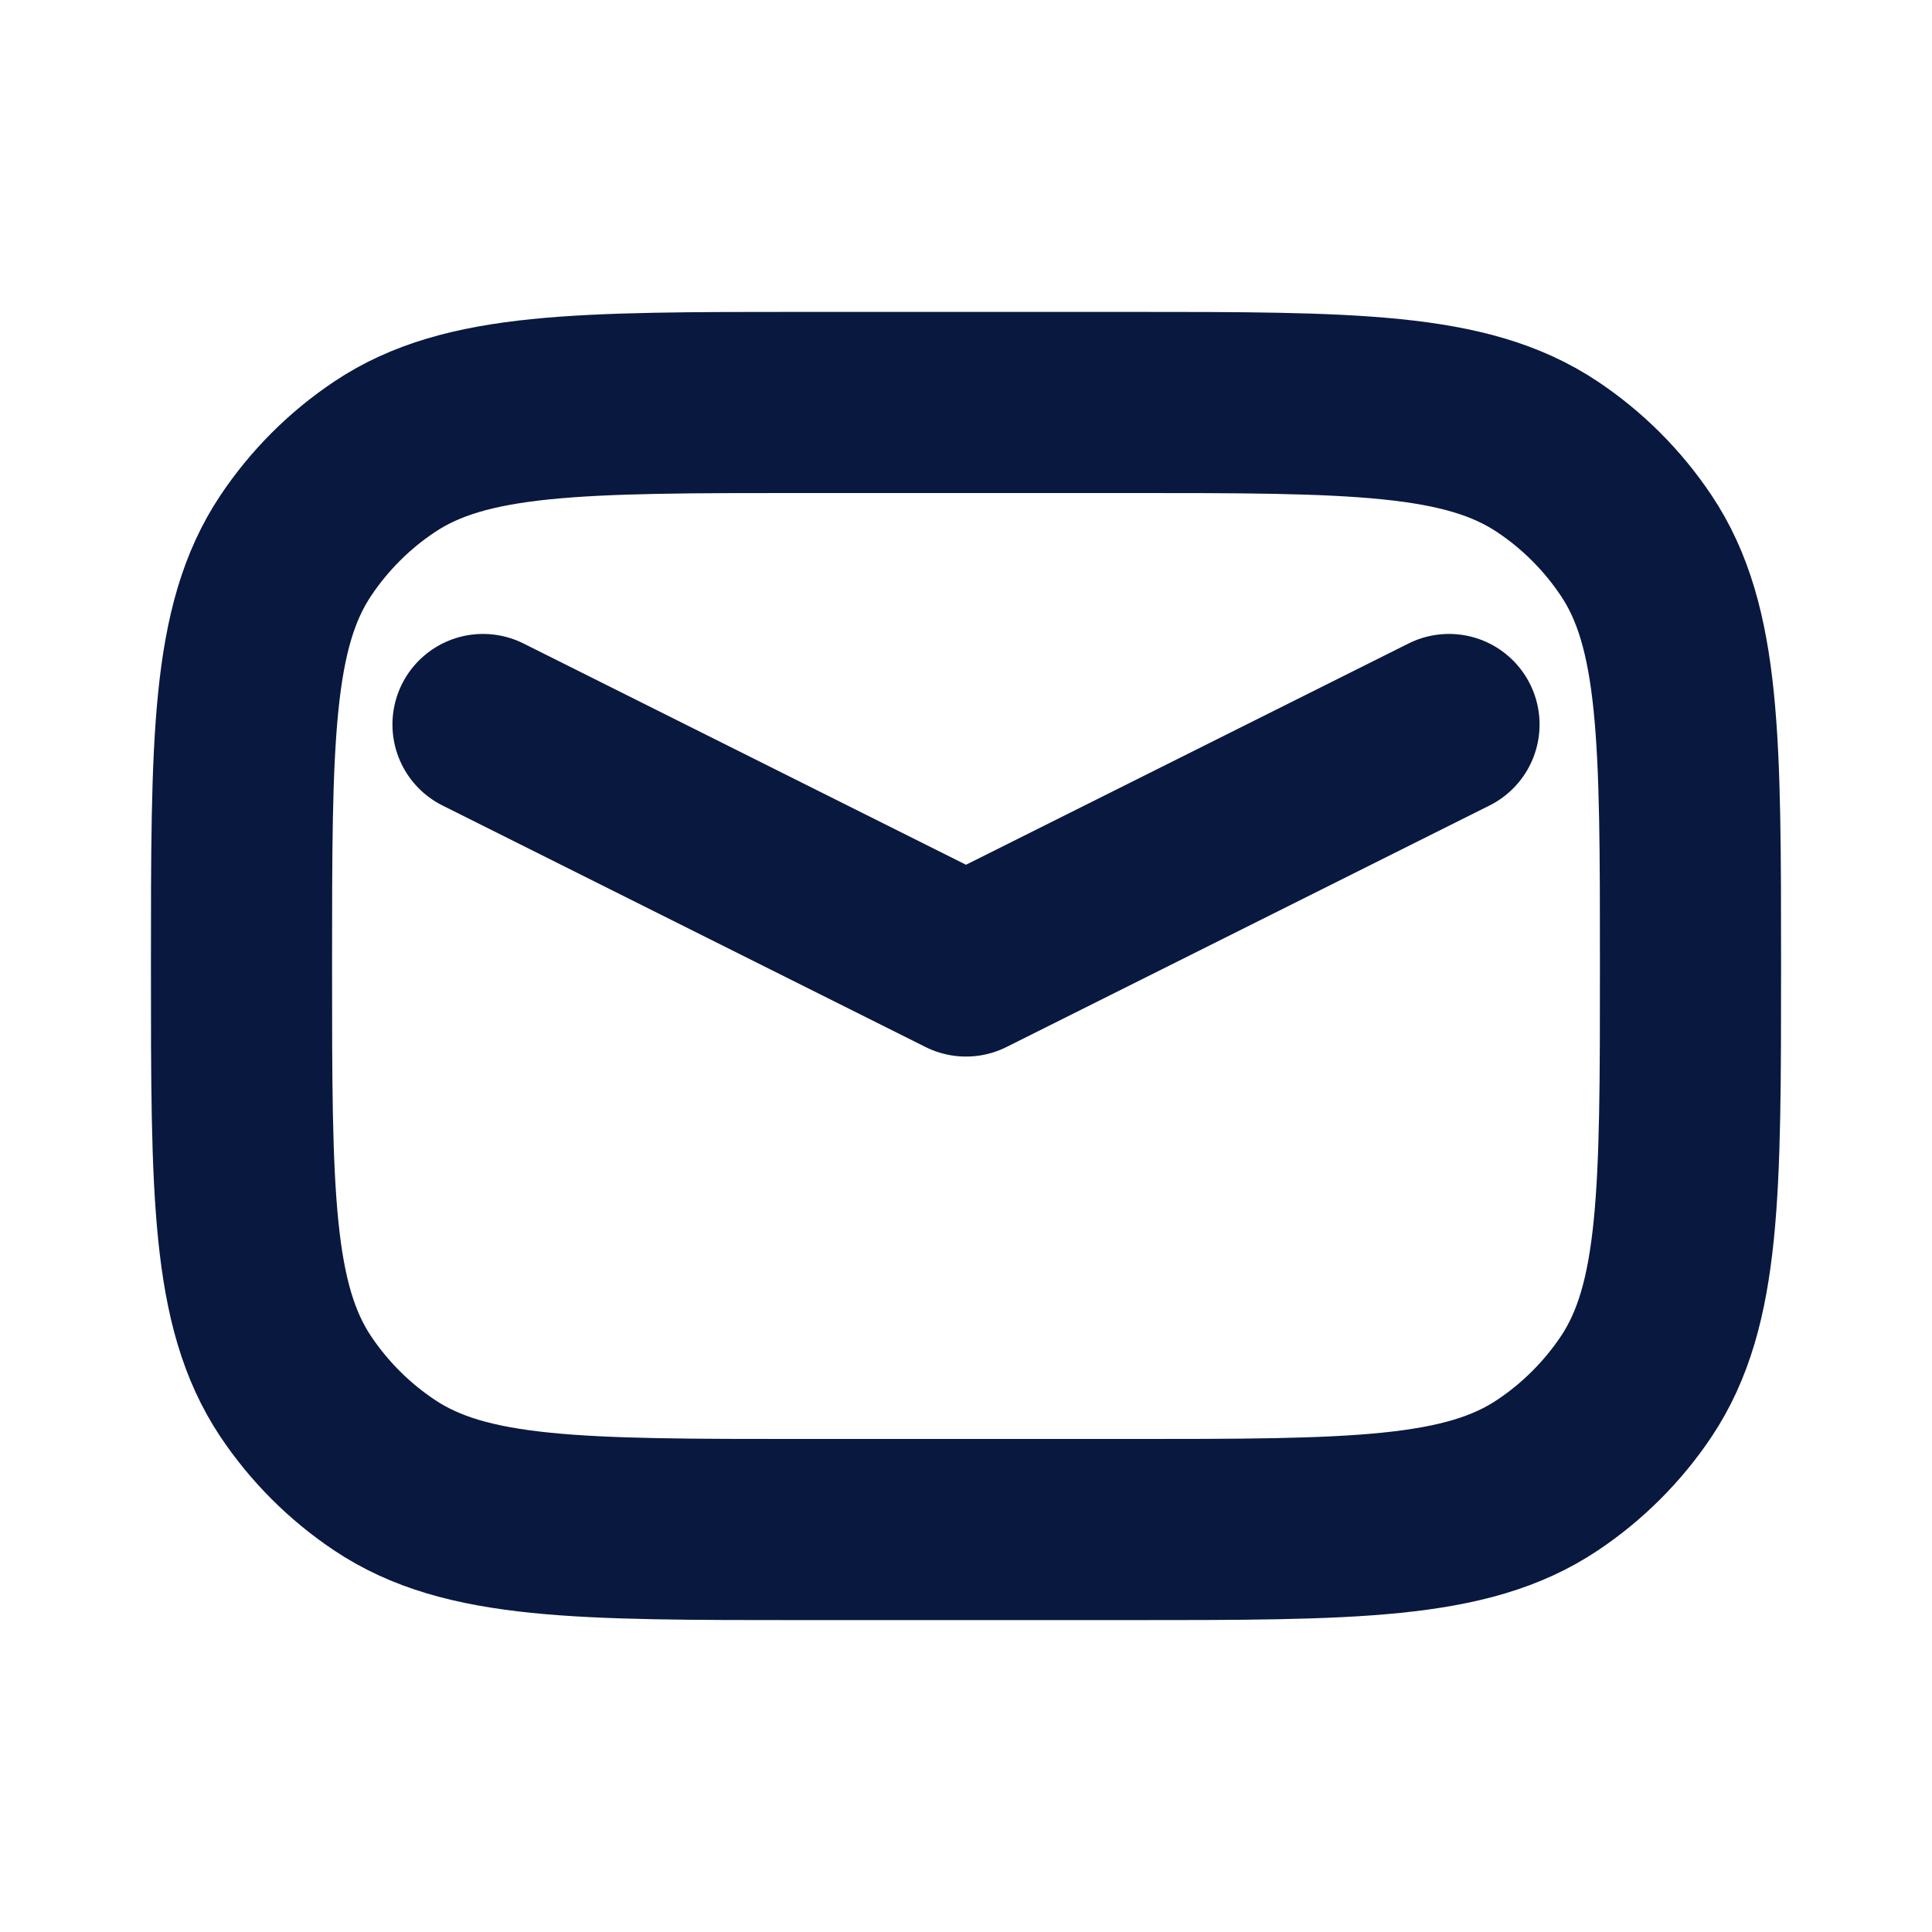
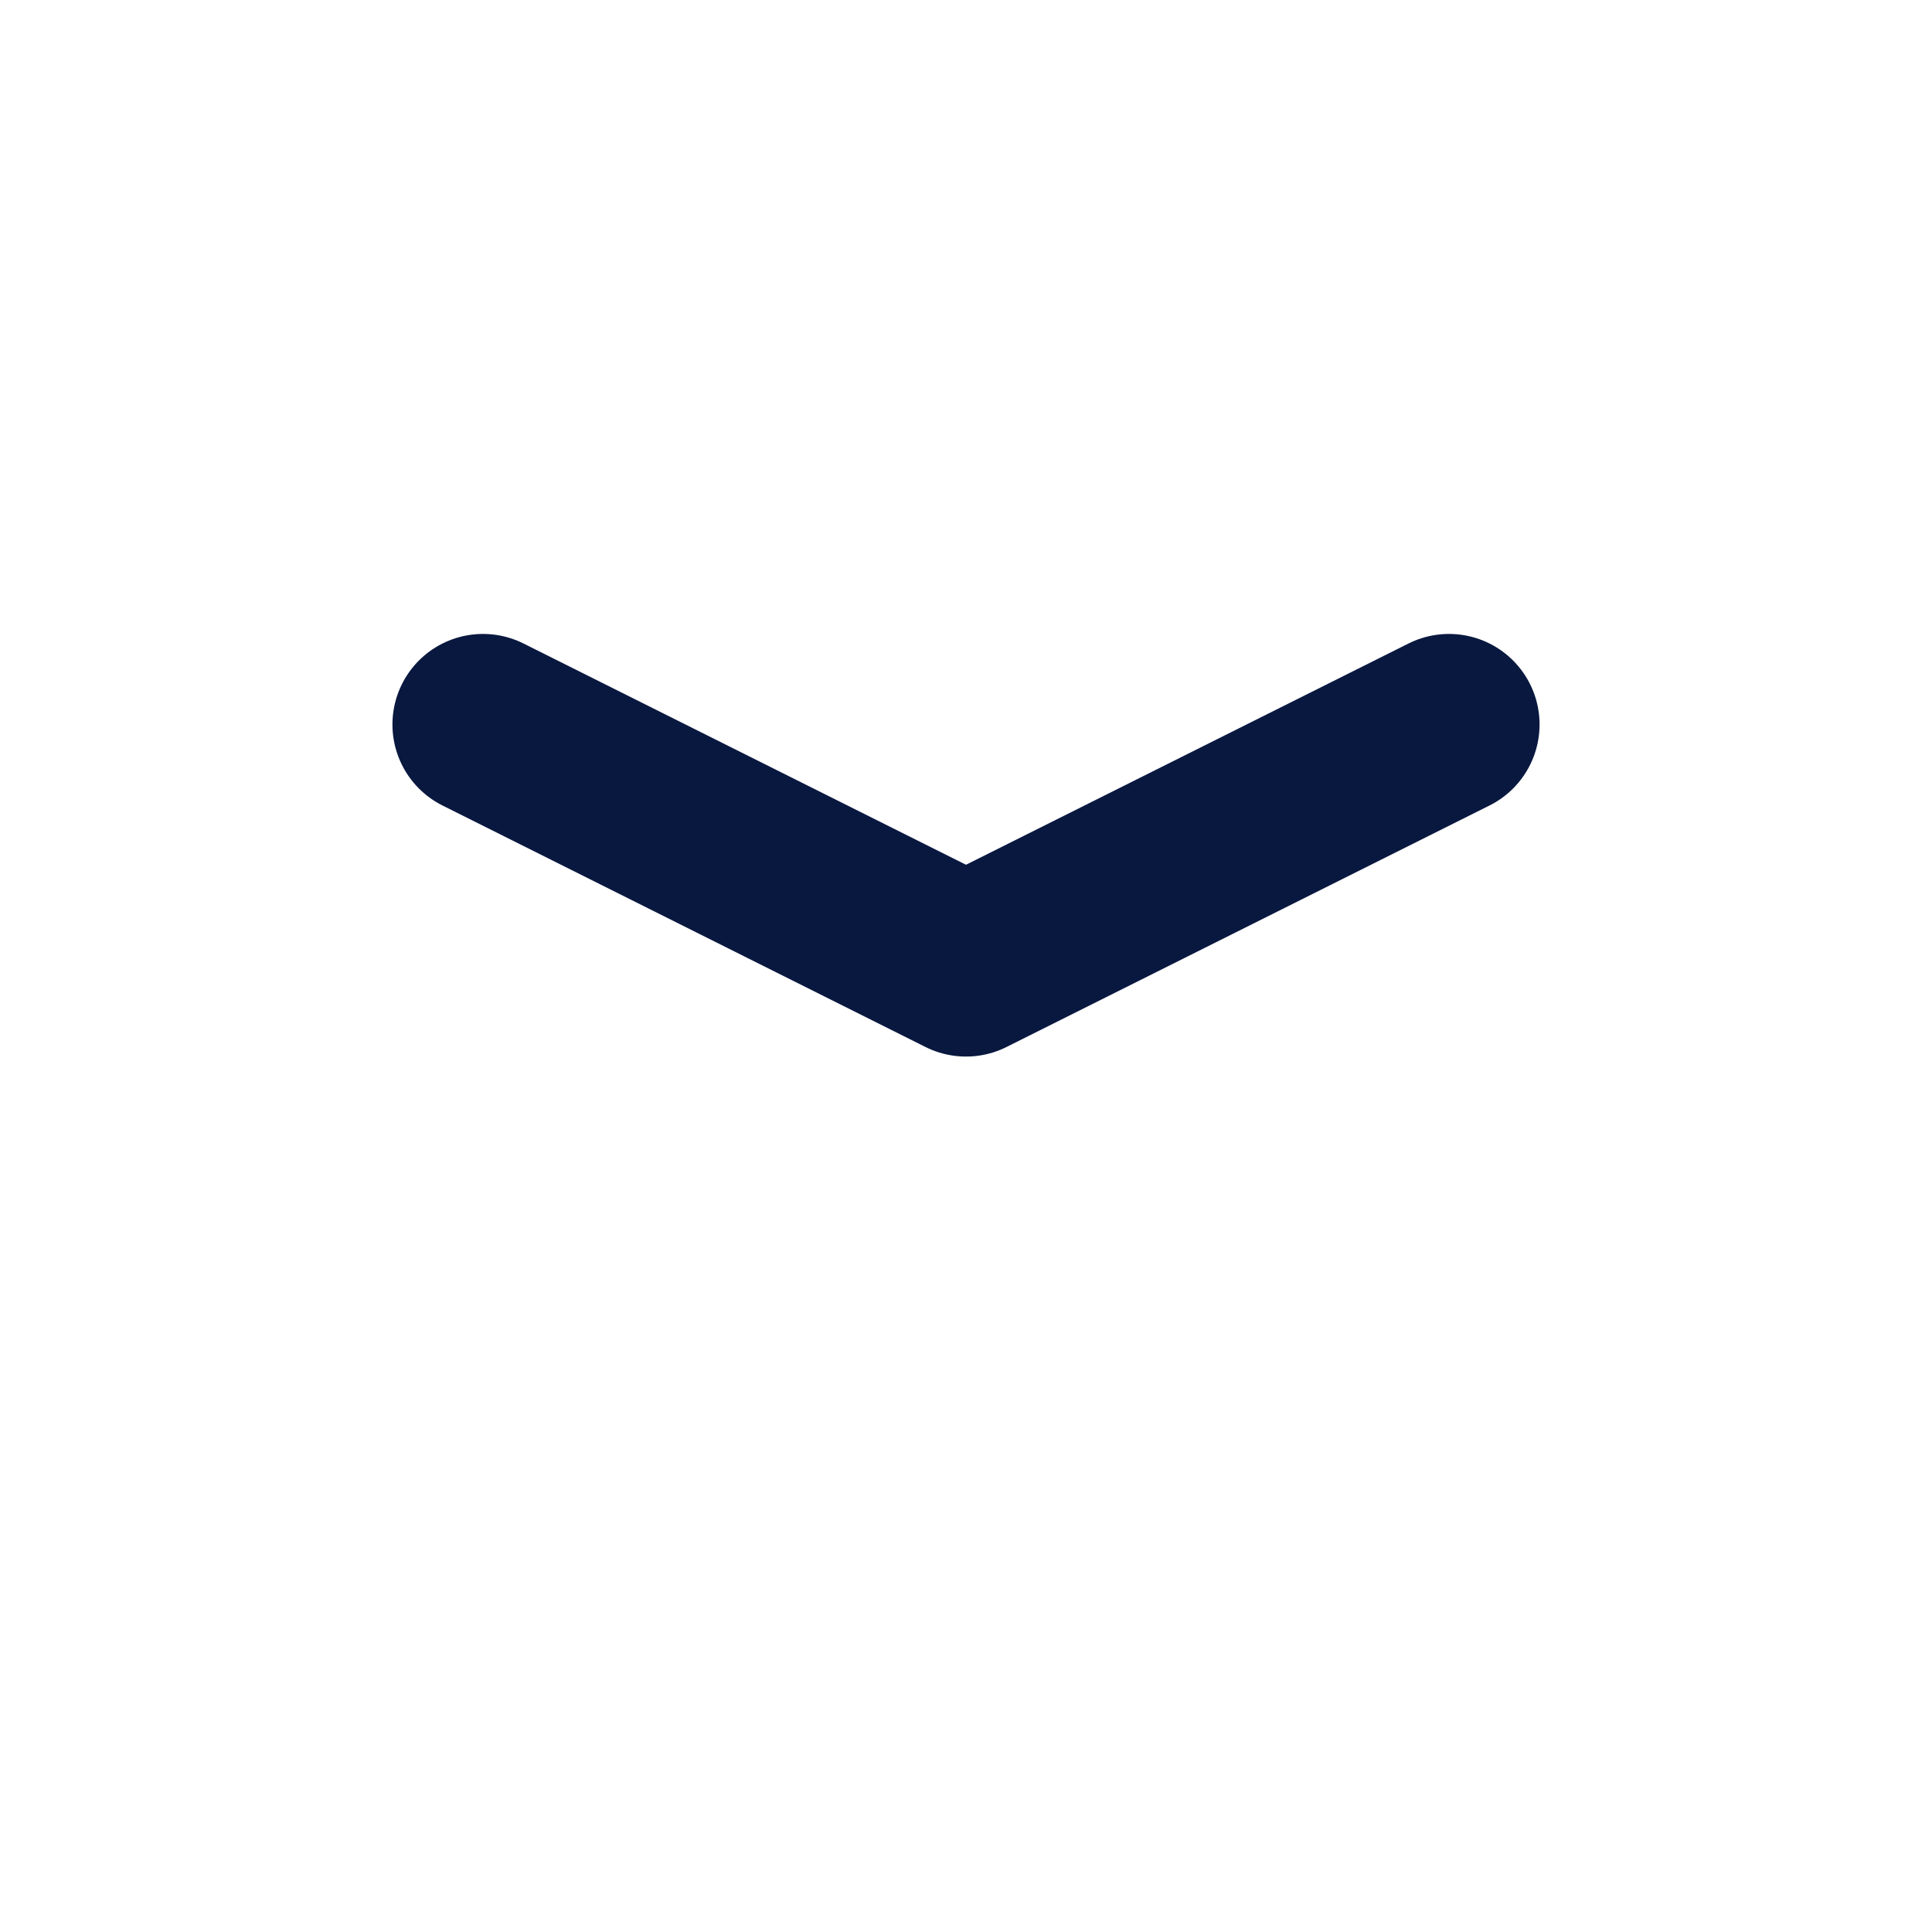
<svg xmlns="http://www.w3.org/2000/svg" width="16" height="16" viewBox="0 0 16 16" fill="none">
  <path d="M4 6L8 8L12 6" stroke="#09183F" stroke-width="1.5" stroke-linecap="round" stroke-linejoin="round" />
-   <path d="M2 8C2 6.128 2 5.191 2.449 4.519C2.644 4.227 2.894 3.977 3.185 3.783C3.858 3.333 4.794 3.333 6.667 3.333H9.333C11.206 3.333 12.142 3.333 12.815 3.783C13.106 3.977 13.356 4.227 13.551 4.519C14 5.191 14 6.128 14 8C14 9.873 14 10.809 13.551 11.482C13.356 11.773 13.106 12.023 12.815 12.217C12.142 12.667 11.206 12.667 9.333 12.667H6.667C4.794 12.667 3.858 12.667 3.185 12.217C2.894 12.023 2.644 11.773 2.449 11.482C2 10.809 2 9.873 2 8Z" stroke="#09183F" stroke-width="1.5" />
</svg>